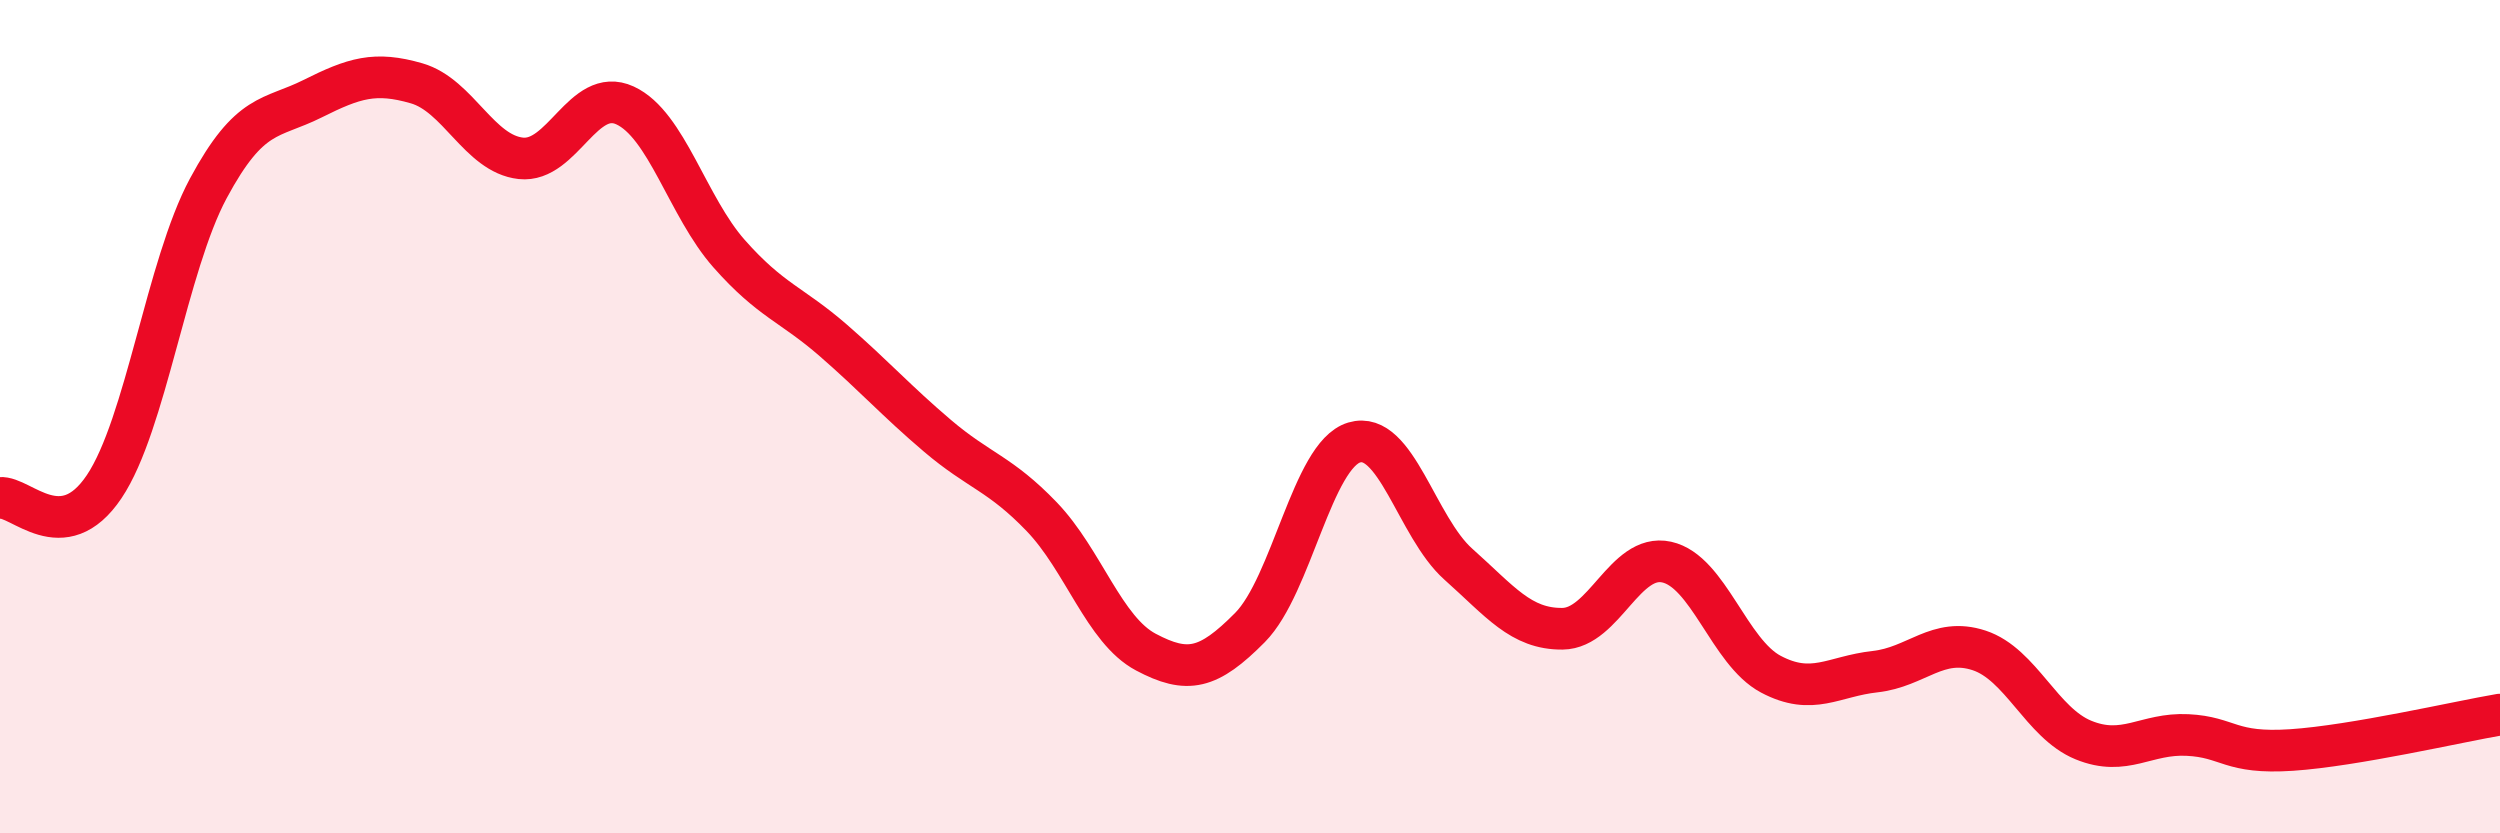
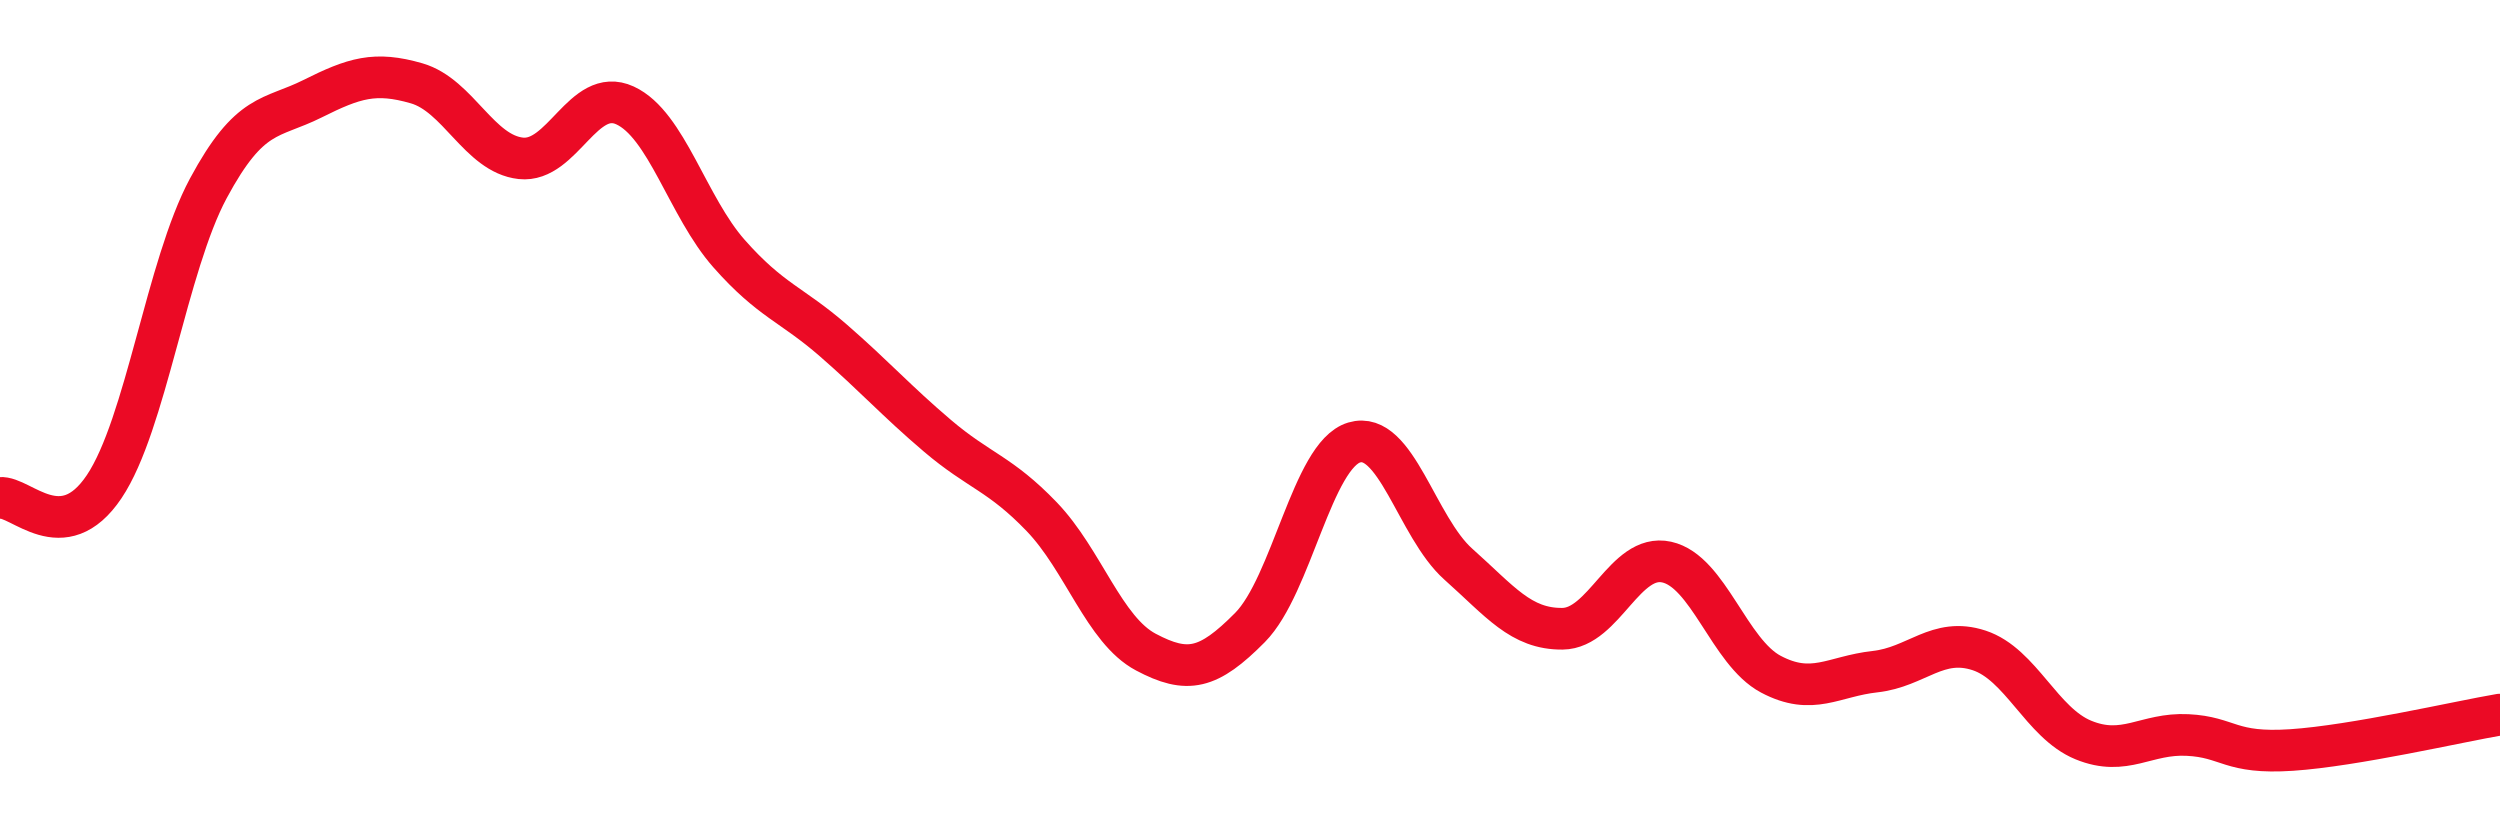
<svg xmlns="http://www.w3.org/2000/svg" width="60" height="20" viewBox="0 0 60 20">
-   <path d="M 0,11.95 C 0.5,11.9 1.5,13.17 2.5,11.68 C 3.5,10.19 4,6.38 5,4.52 C 6,2.66 6.5,2.87 7.5,2.37 C 8.5,1.87 9,1.71 10,2 C 11,2.29 11.5,3.69 12.5,3.8 C 13.5,3.91 14,2.07 15,2.53 C 16,2.99 16.5,4.96 17.5,6.09 C 18.5,7.22 19,7.3 20,8.17 C 21,9.04 21.5,9.61 22.5,10.46 C 23.5,11.31 24,11.36 25,12.4 C 26,13.44 26.5,15.12 27.5,15.65 C 28.5,16.18 29,16.07 30,15.06 C 31,14.05 31.5,10.92 32.5,10.62 C 33.5,10.32 34,12.65 35,13.54 C 36,14.43 36.5,15.1 37.5,15.09 C 38.5,15.08 39,13.27 40,13.49 C 41,13.71 41.5,15.65 42.5,16.18 C 43.5,16.71 44,16.23 45,16.12 C 46,16.01 46.5,15.28 47.5,15.61 C 48.5,15.94 49,17.35 50,17.76 C 51,18.17 51.5,17.59 52.5,17.64 C 53.5,17.69 53.5,18.1 55,18 C 56.5,17.9 59,17.32 60,17.15L60 20L0 20Z" fill="#EB0A25" opacity="0.1" stroke-linecap="round" stroke-linejoin="round" />
  <path d="M 0,11.95 C 0.5,11.9 1.5,13.17 2.5,11.68 C 3.5,10.19 4,6.38 5,4.52 C 6,2.66 6.5,2.87 7.5,2.37 C 8.5,1.87 9,1.71 10,2 C 11,2.29 11.5,3.69 12.5,3.8 C 13.5,3.91 14,2.07 15,2.53 C 16,2.99 16.5,4.96 17.5,6.09 C 18.5,7.22 19,7.3 20,8.17 C 21,9.04 21.5,9.61 22.5,10.46 C 23.5,11.31 24,11.36 25,12.4 C 26,13.44 26.5,15.12 27.5,15.65 C 28.5,16.18 29,16.07 30,15.06 C 31,14.05 31.5,10.92 32.5,10.62 C 33.5,10.32 34,12.65 35,13.54 C 36,14.43 36.5,15.1 37.5,15.09 C 38.5,15.08 39,13.27 40,13.49 C 41,13.71 41.5,15.65 42.5,16.18 C 43.5,16.71 44,16.23 45,16.12 C 46,16.01 46.5,15.28 47.5,15.61 C 48.5,15.94 49,17.35 50,17.76 C 51,18.17 51.5,17.59 52.5,17.64 C 53.5,17.69 53.5,18.1 55,18 C 56.5,17.9 59,17.32 60,17.15" stroke="#EB0A25" stroke-width="1" fill="none" stroke-linecap="round" stroke-linejoin="round" />
</svg>